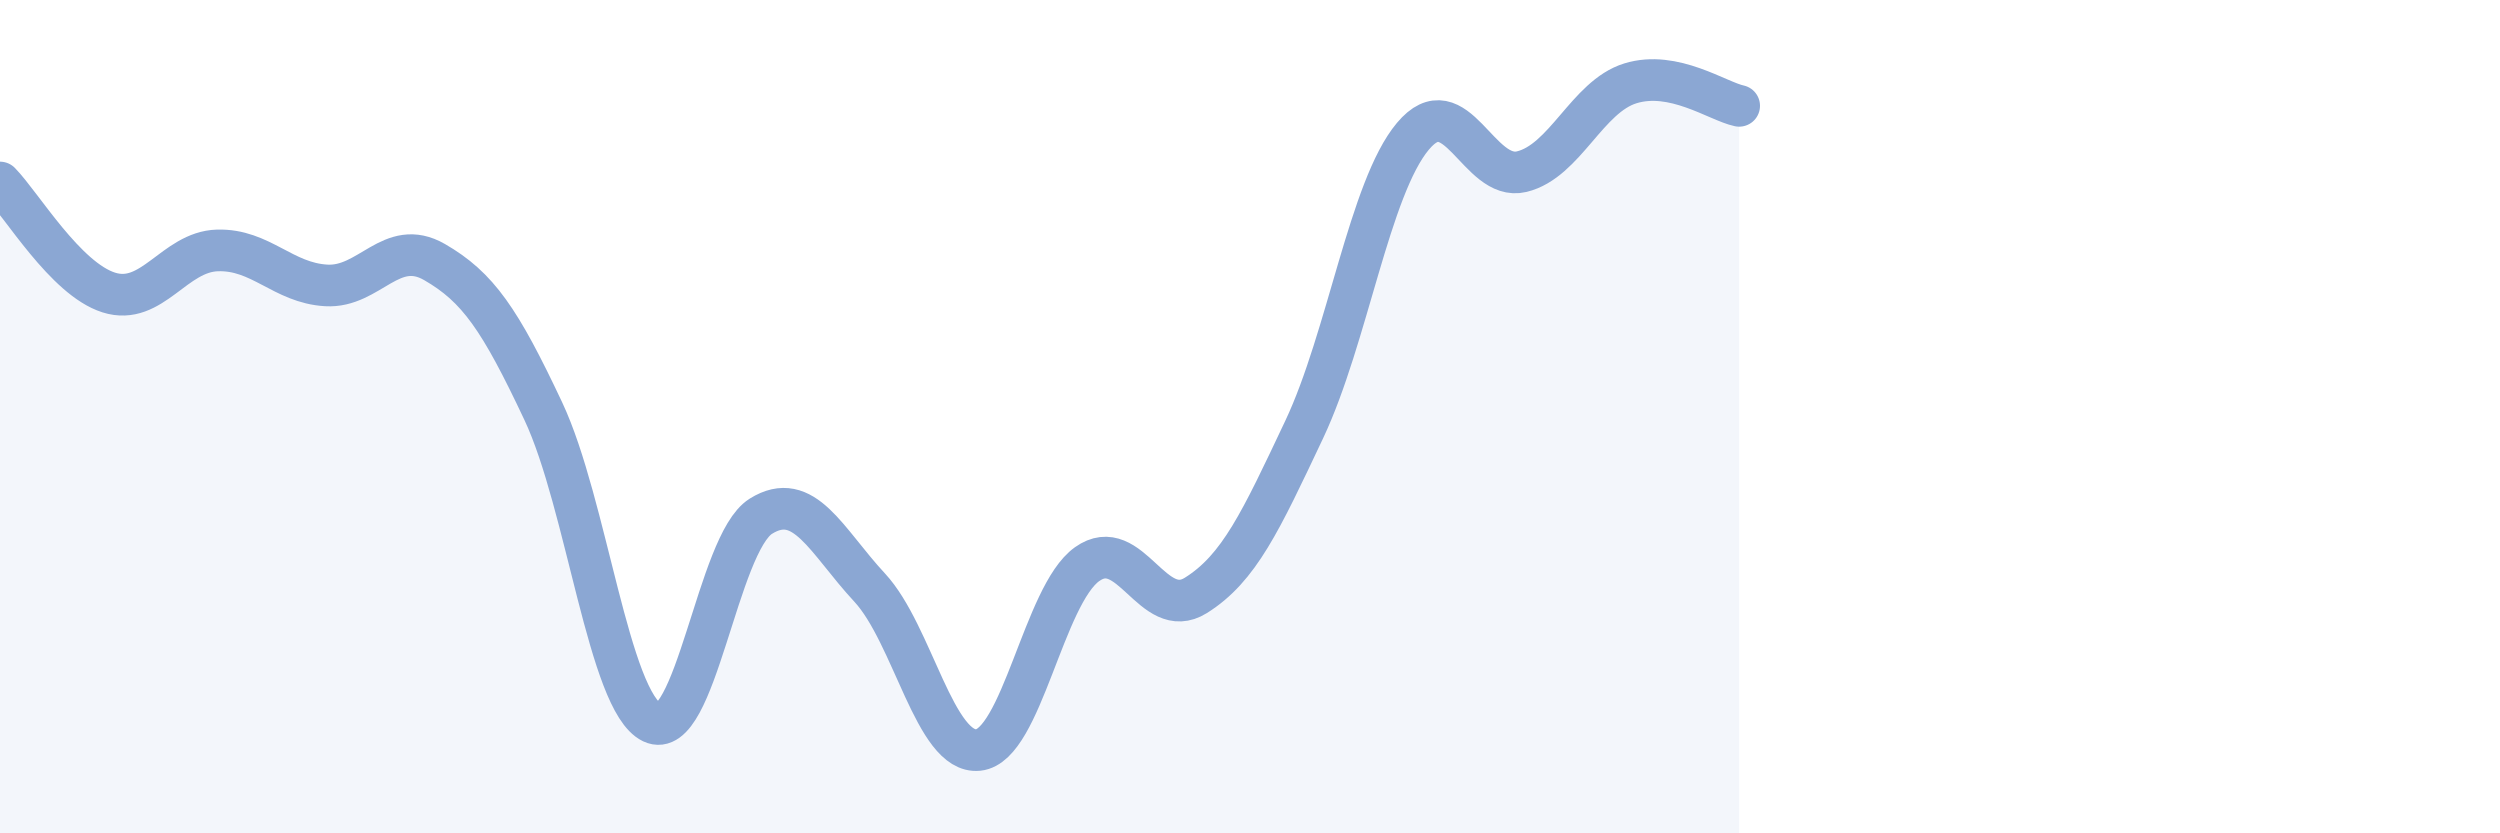
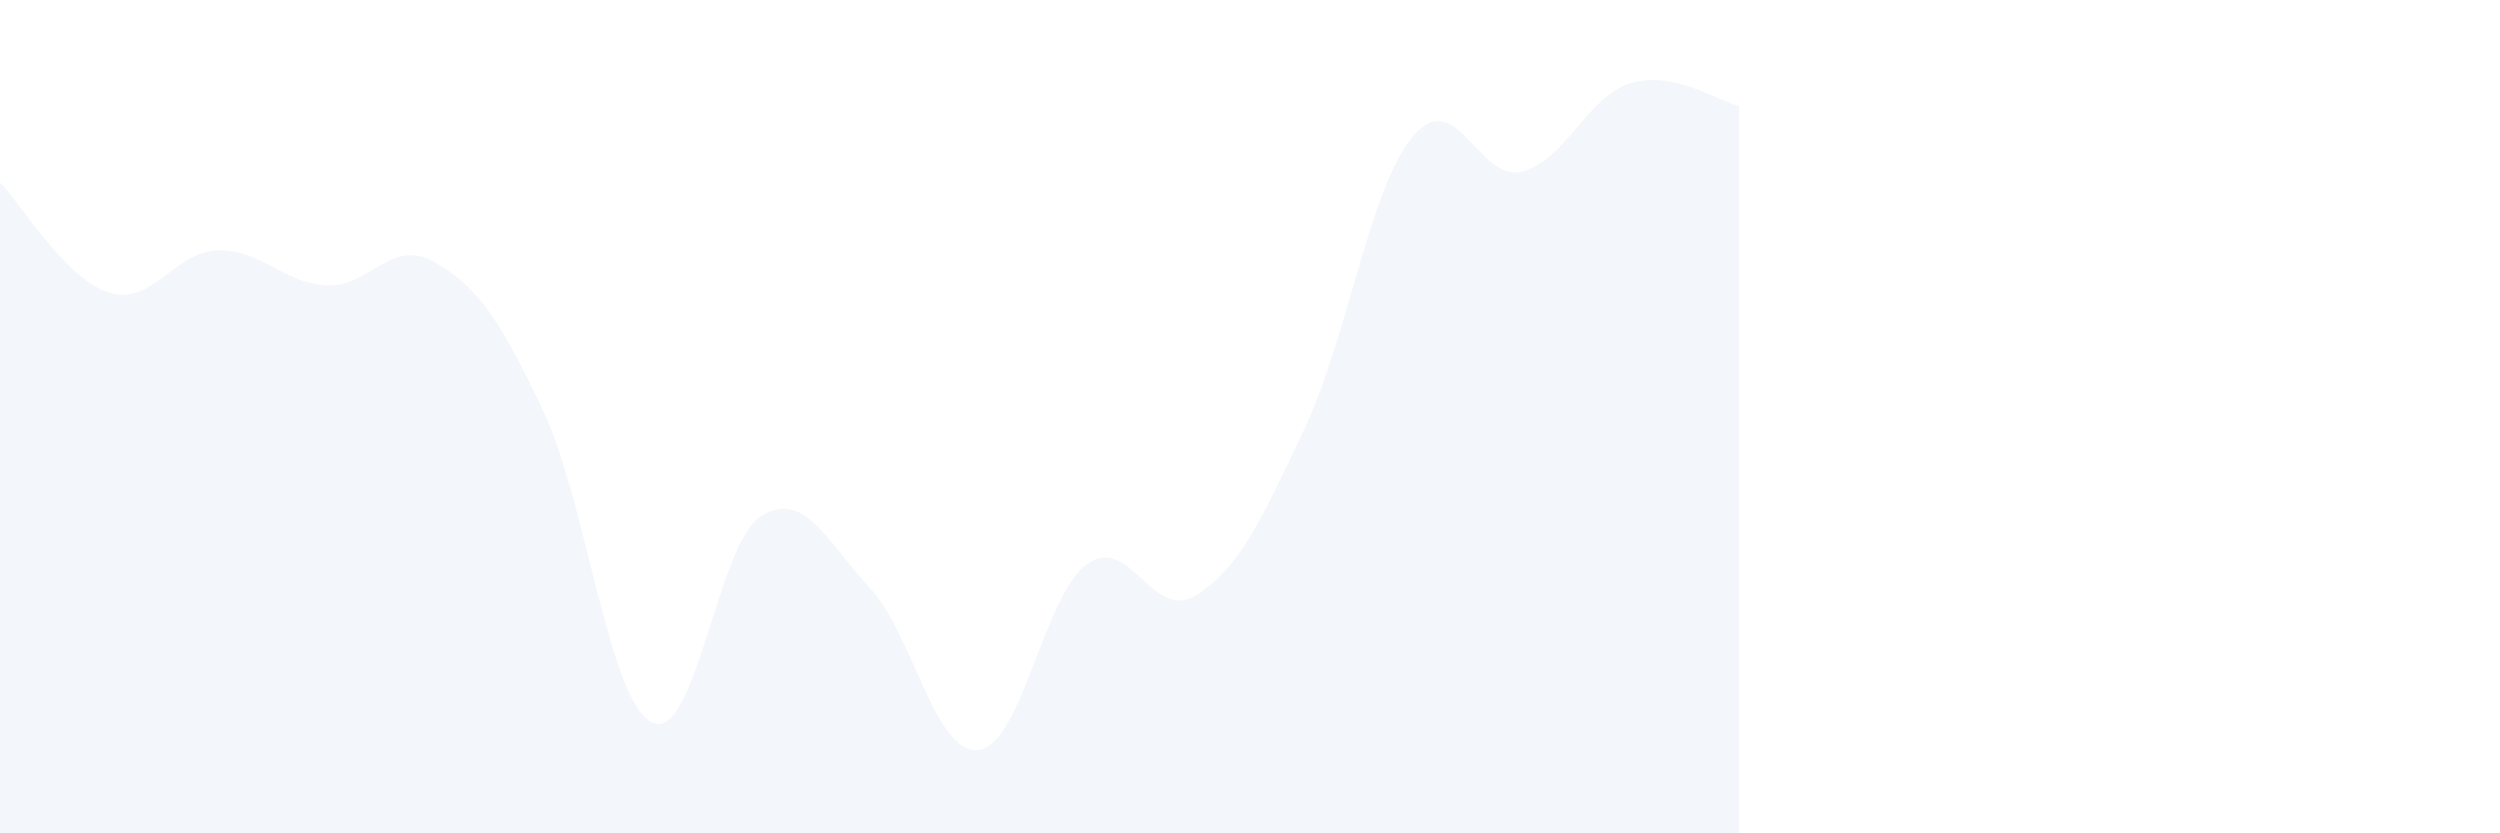
<svg xmlns="http://www.w3.org/2000/svg" width="60" height="20" viewBox="0 0 60 20">
  <path d="M 0,4.38 C 0.52,4.91 1.57,6.69 2.61,7.02 C 3.65,7.35 4.18,6.04 5.22,6.01 C 6.26,5.98 6.79,6.79 7.83,6.85 C 8.87,6.91 9.39,5.69 10.43,6.29 C 11.47,6.89 12,7.66 13.04,9.87 C 14.08,12.08 14.61,16.84 15.65,17.34 C 16.69,17.84 17.22,13.04 18.26,12.39 C 19.3,11.74 19.83,12.98 20.87,14.1 C 21.91,15.22 22.44,18.11 23.48,18 C 24.52,17.89 25.05,14.28 26.09,13.54 C 27.13,12.8 27.66,14.94 28.7,14.29 C 29.74,13.64 30.26,12.51 31.3,10.31 C 32.34,8.11 32.87,4.51 33.91,3.27 C 34.95,2.03 35.48,4.37 36.52,4.12 C 37.56,3.87 38.09,2.32 39.13,2 C 40.17,1.68 41.22,2.43 41.74,2.54L41.74 20L0 20Z" fill="#8ba7d3" opacity="0.1" stroke-linecap="round" stroke-linejoin="round" />
-   <path d="M 0,4.38 C 0.52,4.91 1.57,6.69 2.61,7.02 C 3.65,7.35 4.18,6.04 5.22,6.01 C 6.26,5.98 6.79,6.79 7.83,6.85 C 8.87,6.91 9.39,5.69 10.43,6.29 C 11.47,6.89 12,7.66 13.04,9.87 C 14.08,12.08 14.61,16.84 15.65,17.34 C 16.69,17.84 17.22,13.04 18.26,12.39 C 19.3,11.74 19.83,12.98 20.87,14.1 C 21.91,15.22 22.44,18.11 23.48,18 C 24.52,17.89 25.05,14.28 26.09,13.54 C 27.13,12.8 27.66,14.94 28.7,14.29 C 29.74,13.64 30.26,12.51 31.3,10.31 C 32.34,8.11 32.87,4.51 33.91,3.27 C 34.95,2.03 35.48,4.37 36.52,4.12 C 37.56,3.87 38.09,2.32 39.13,2 C 40.17,1.68 41.22,2.43 41.74,2.54" stroke="#8ba7d3" stroke-width="1" fill="none" stroke-linecap="round" stroke-linejoin="round" />
</svg>